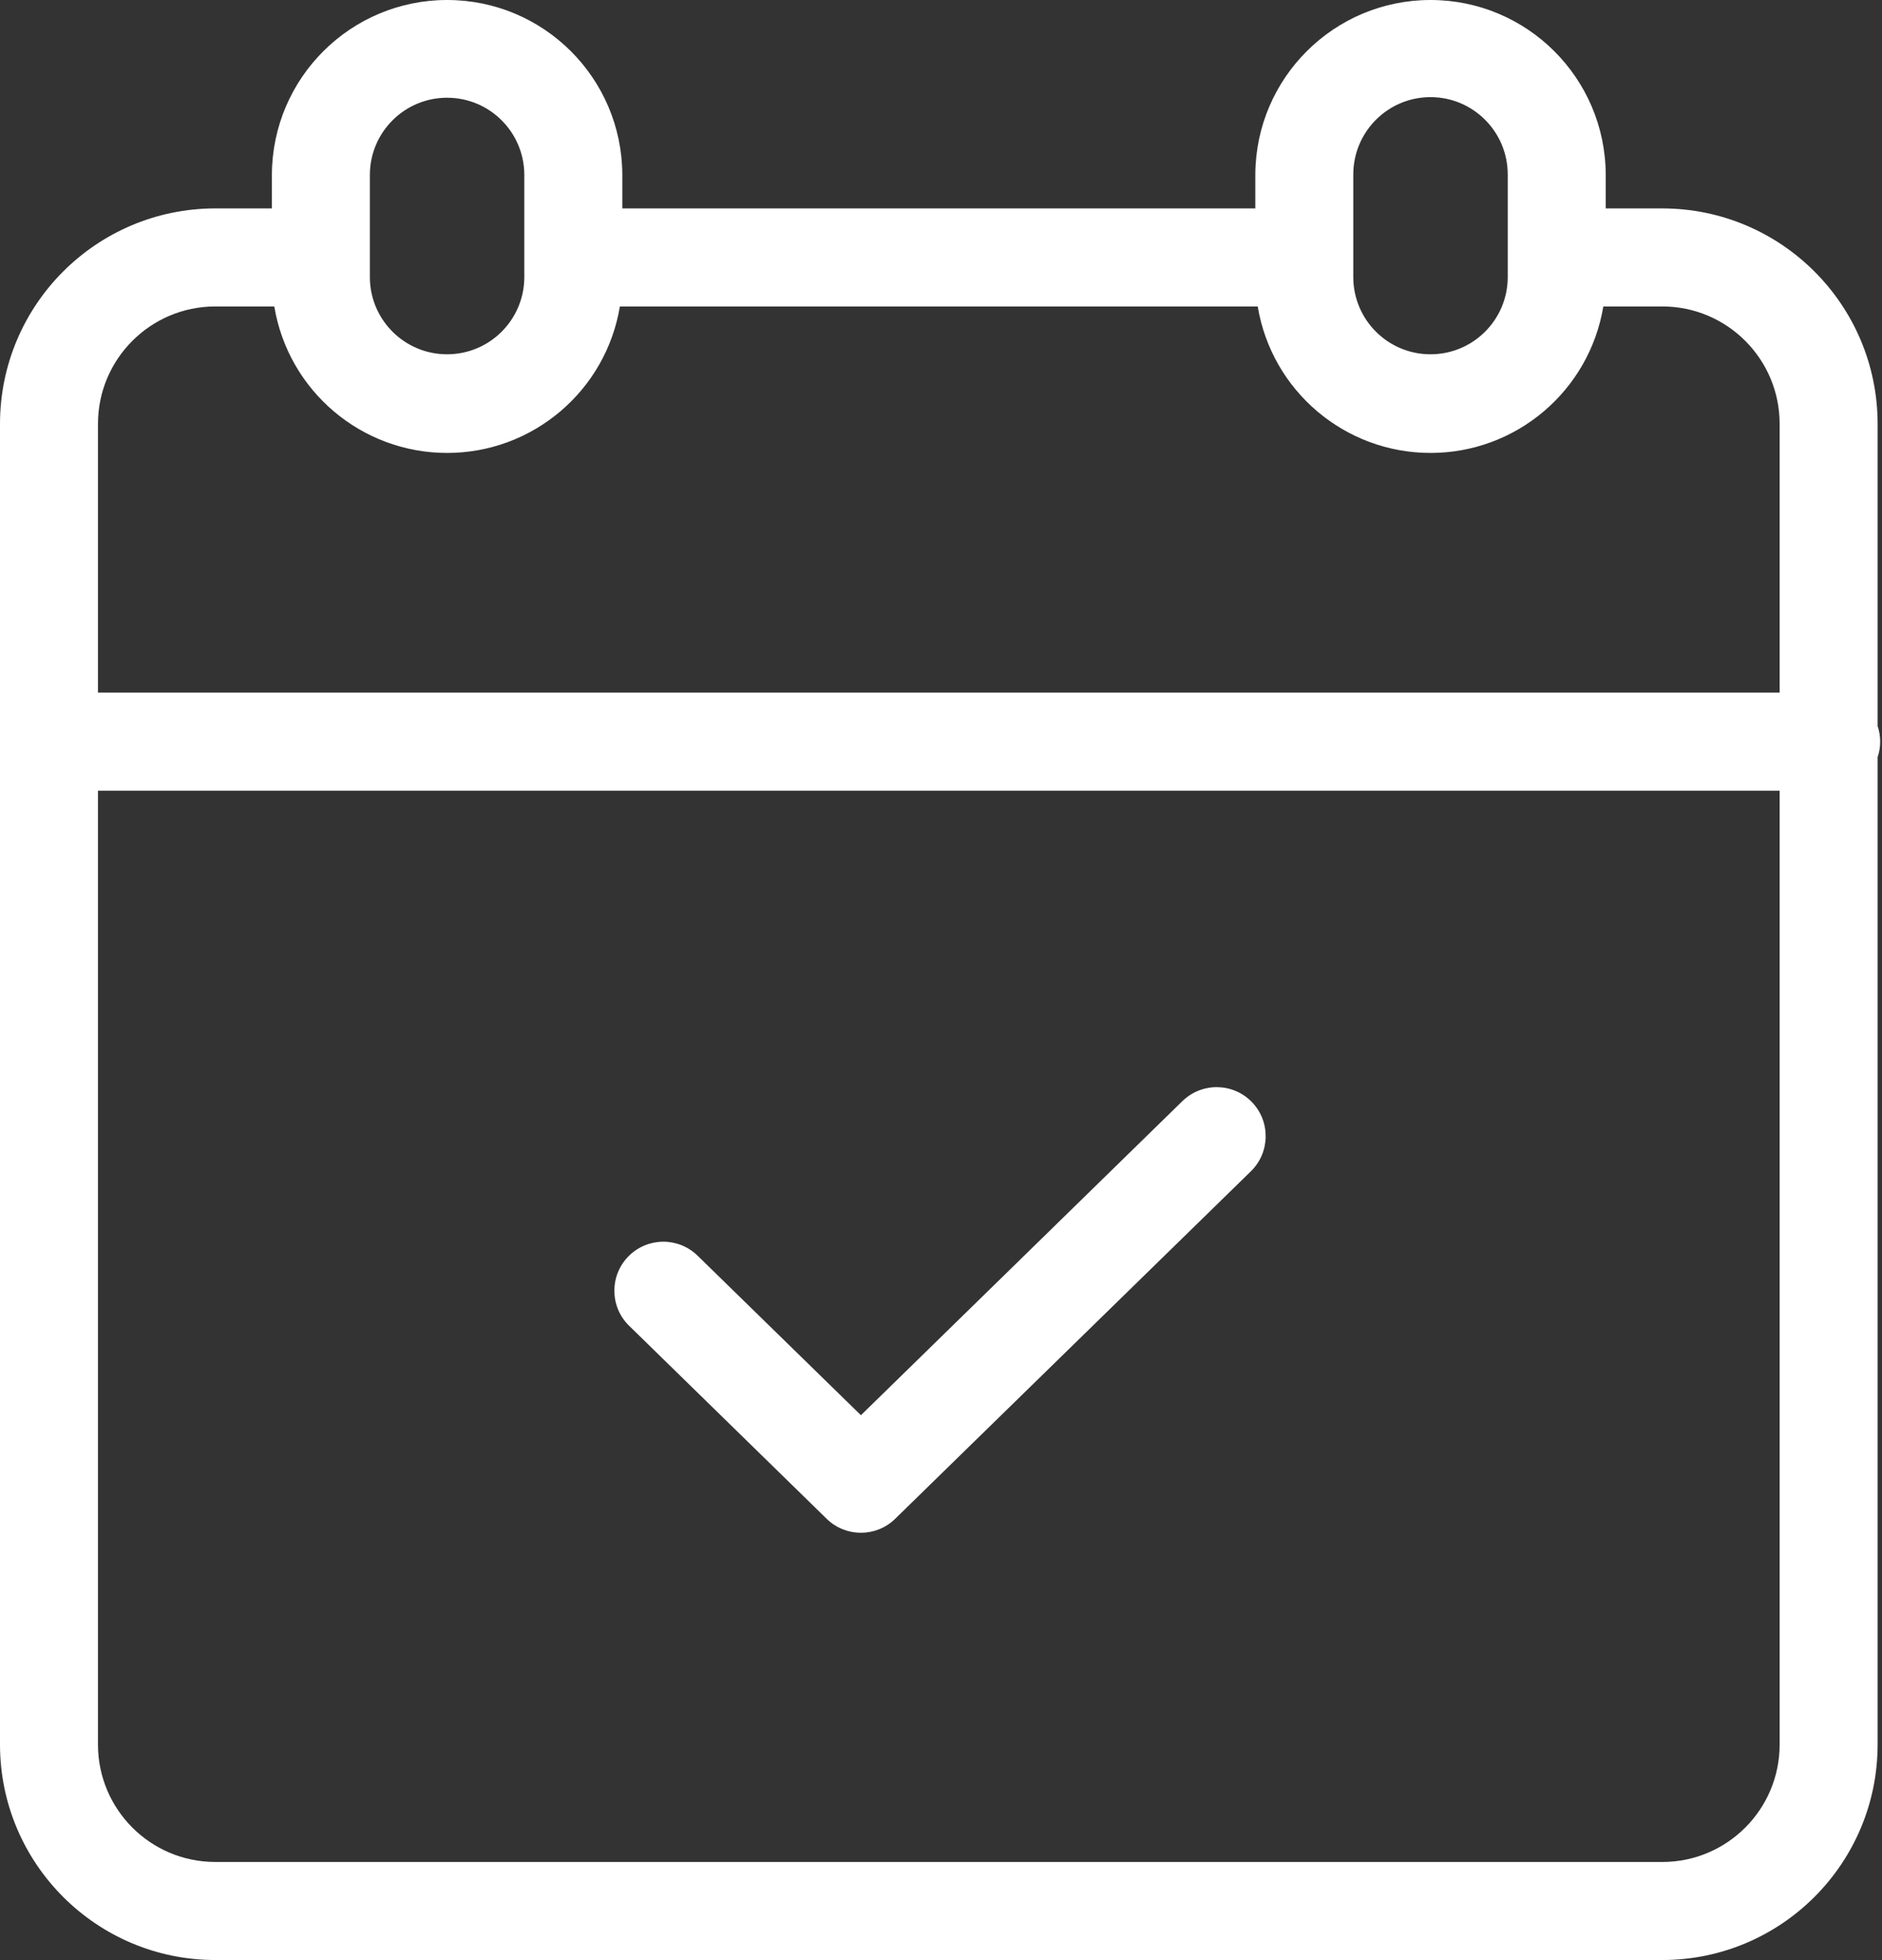
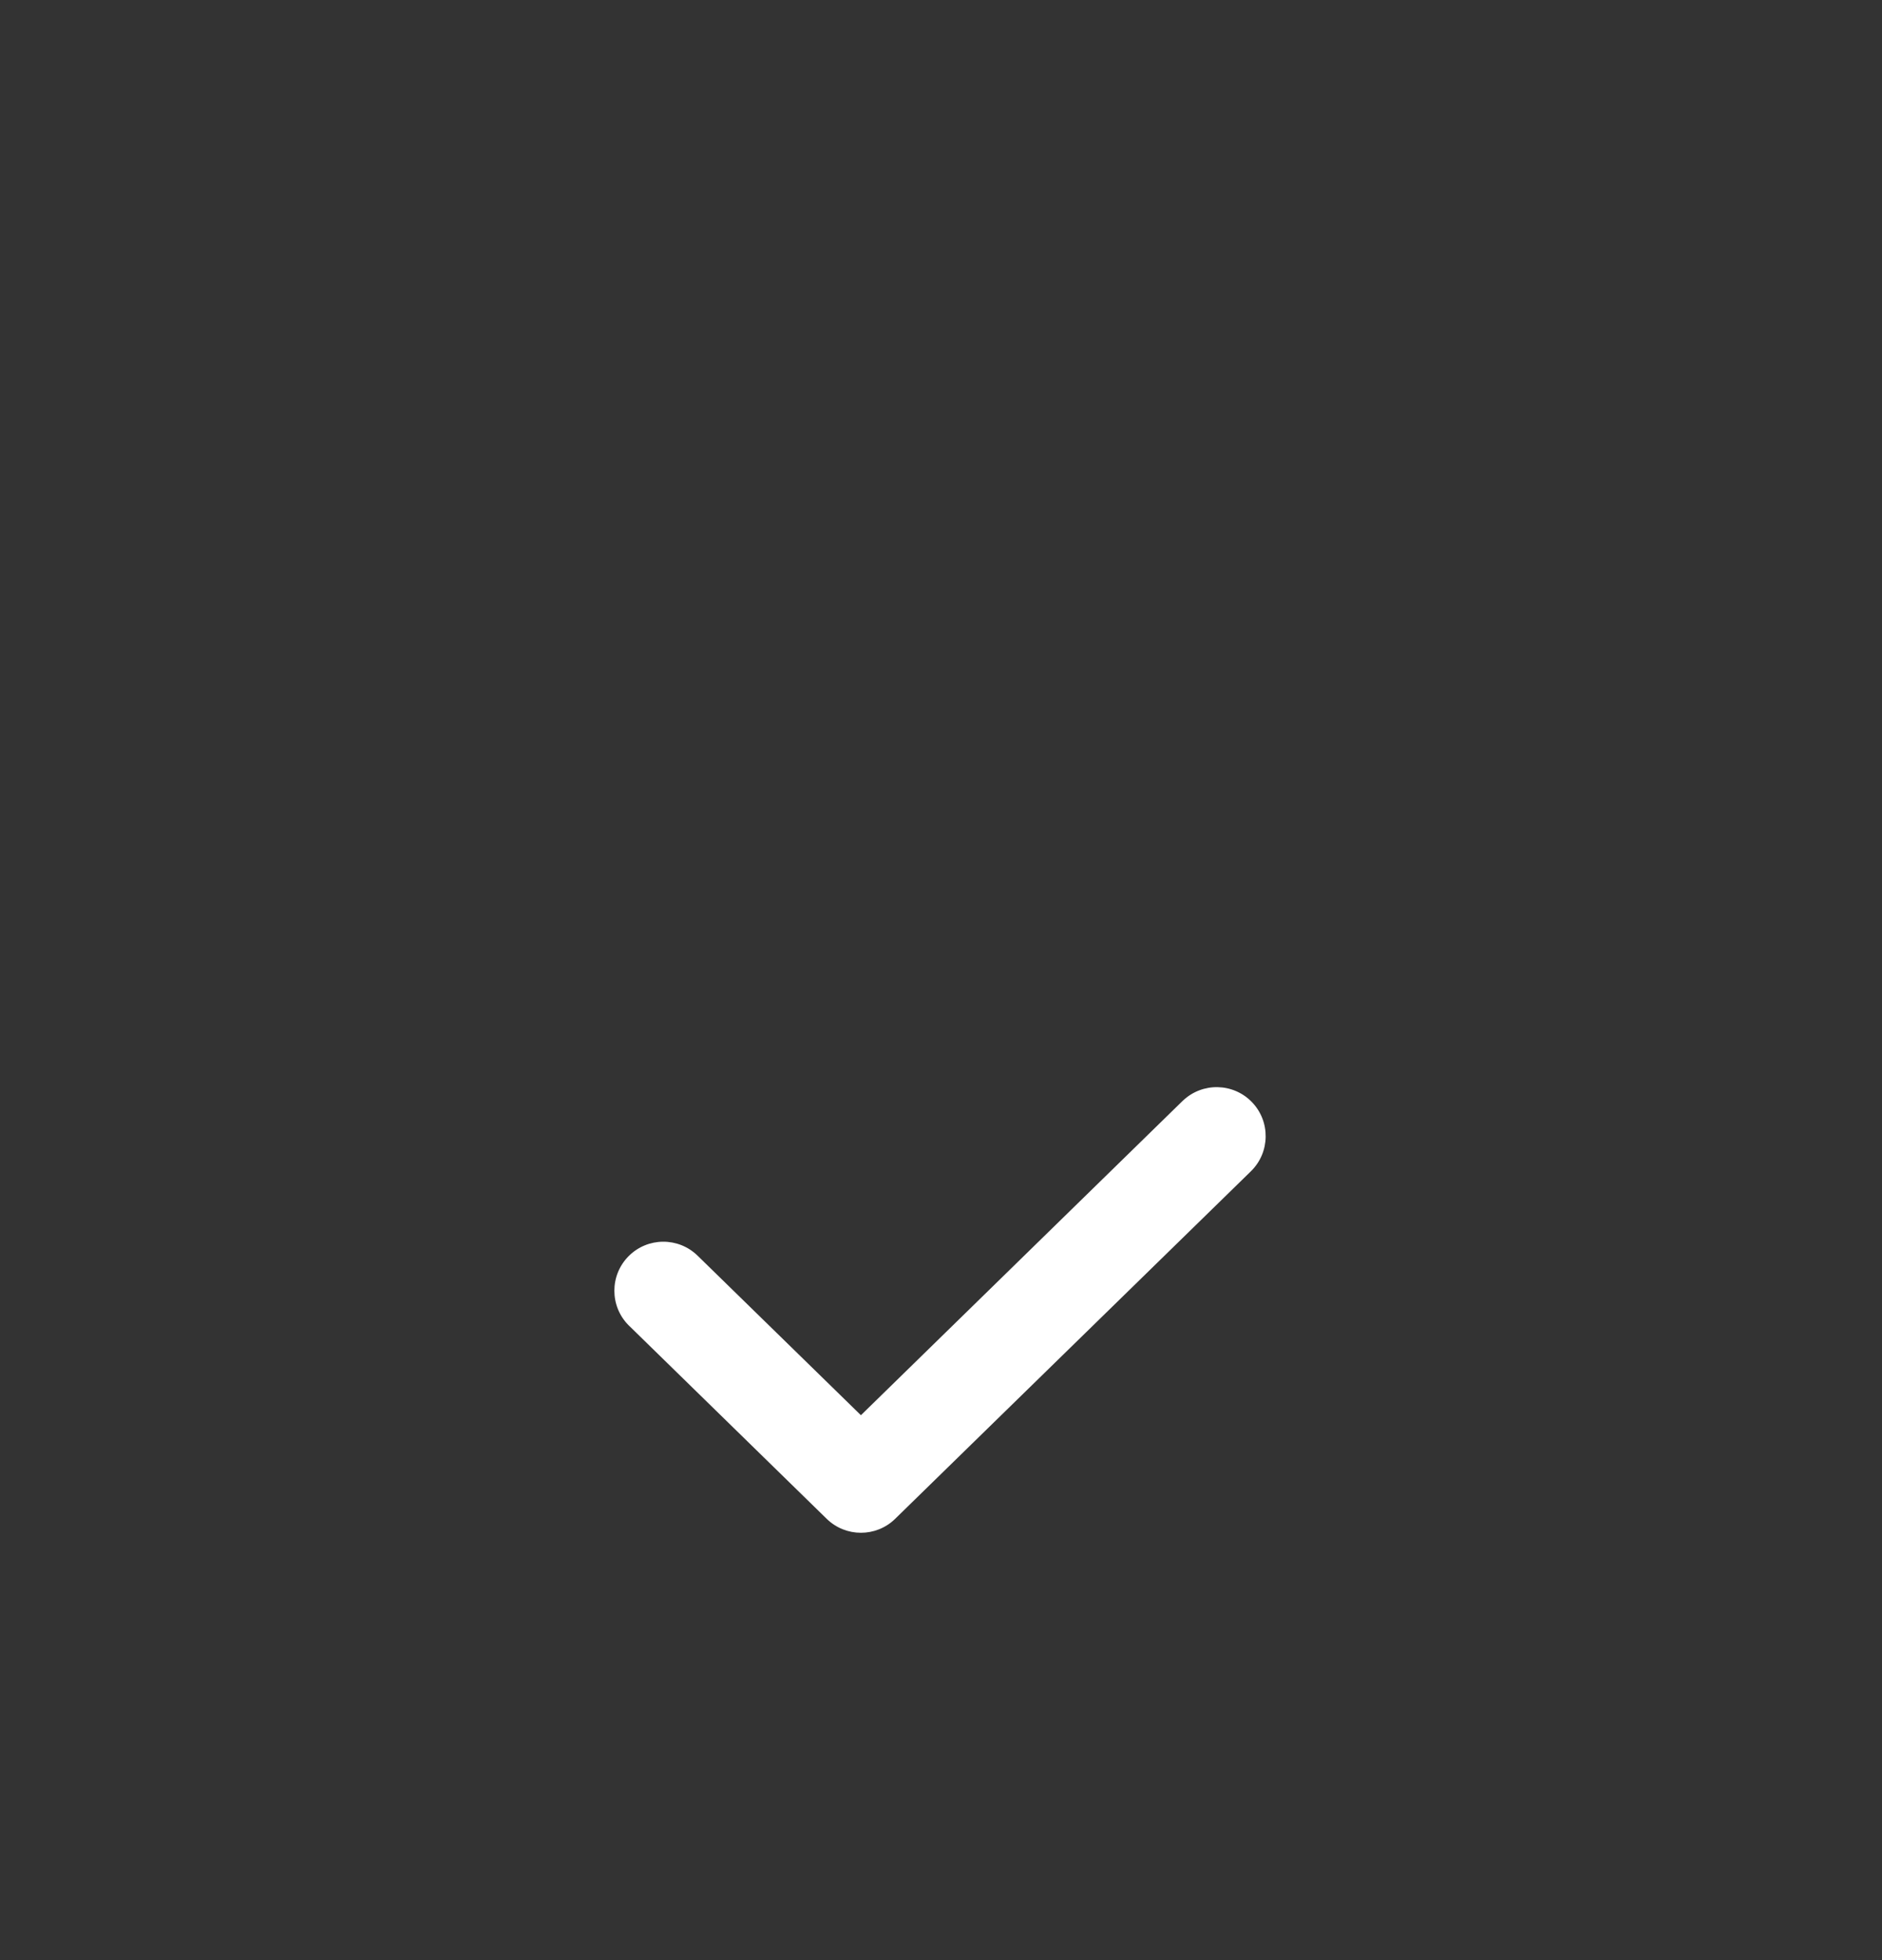
<svg xmlns="http://www.w3.org/2000/svg" width="98" height="102" viewBox="0 0 98 102" fill="none">
  <rect x="0" y="0" width="98" height="102" fill="#333333" stroke="none" />
-   <path d="M97.772 37.787V22.053C97.765 15.866 92.751 10.853 86.565 10.846H83.614V9.076C83.588 4.055 79.511 0 74.491 0C69.47 0 65.394 4.055 65.367 9.076V10.845H32.405V9.076C32.38 4.055 28.302 0 23.282 0C18.262 0 14.186 4.055 14.158 9.076V10.845H11.207C5.021 10.853 0.007 15.866 0 22.053V90.793C0.007 96.979 5.021 101.993 11.207 102H86.565C92.751 101.993 97.765 96.979 97.772 90.793V39.404C97.95 38.88 97.95 38.311 97.772 37.786L97.772 37.787ZM74.491 5.054C76.71 5.058 78.508 6.855 78.511 9.076V14.449C78.494 16.656 76.698 18.437 74.489 18.437C72.281 18.437 70.486 16.656 70.469 14.449V9.076C70.471 6.855 72.27 5.057 74.491 5.054ZM19.26 9.076C19.277 6.867 21.072 5.086 23.28 5.086C25.489 5.086 27.284 6.867 27.302 9.076V14.449C27.284 16.656 25.489 18.437 23.28 18.437C21.072 18.437 19.277 16.656 19.26 14.449L19.26 9.076ZM11.207 15.948H14.283C15.016 20.346 18.821 23.571 23.281 23.571C27.741 23.571 31.546 20.346 32.279 15.948H65.492C66.226 20.346 70.031 23.571 74.491 23.571C78.95 23.571 82.756 20.346 83.489 15.948H86.565C89.935 15.952 92.666 18.683 92.67 22.053V36.044H5.102V22.054C5.105 18.683 7.838 15.952 11.207 15.948ZM86.565 96.897H11.207C7.838 96.894 5.106 94.163 5.102 90.793V41.146H92.67V90.793C92.666 94.163 89.935 96.894 86.565 96.898V96.897Z" fill="white" />
  <path d="M61.578 57.294L44.83 73.648L36.326 65.346C35.324 64.367 33.722 64.378 32.734 65.37C31.747 66.363 31.744 67.966 32.727 68.962L32.762 68.995L43.048 79.04C44.039 80.007 45.621 80.007 46.612 79.04L65.144 60.947C66.143 59.964 66.163 58.358 65.189 57.351C64.212 56.344 62.607 56.314 61.593 57.282L61.579 57.295L61.578 57.294Z" fill="white" />
</svg>